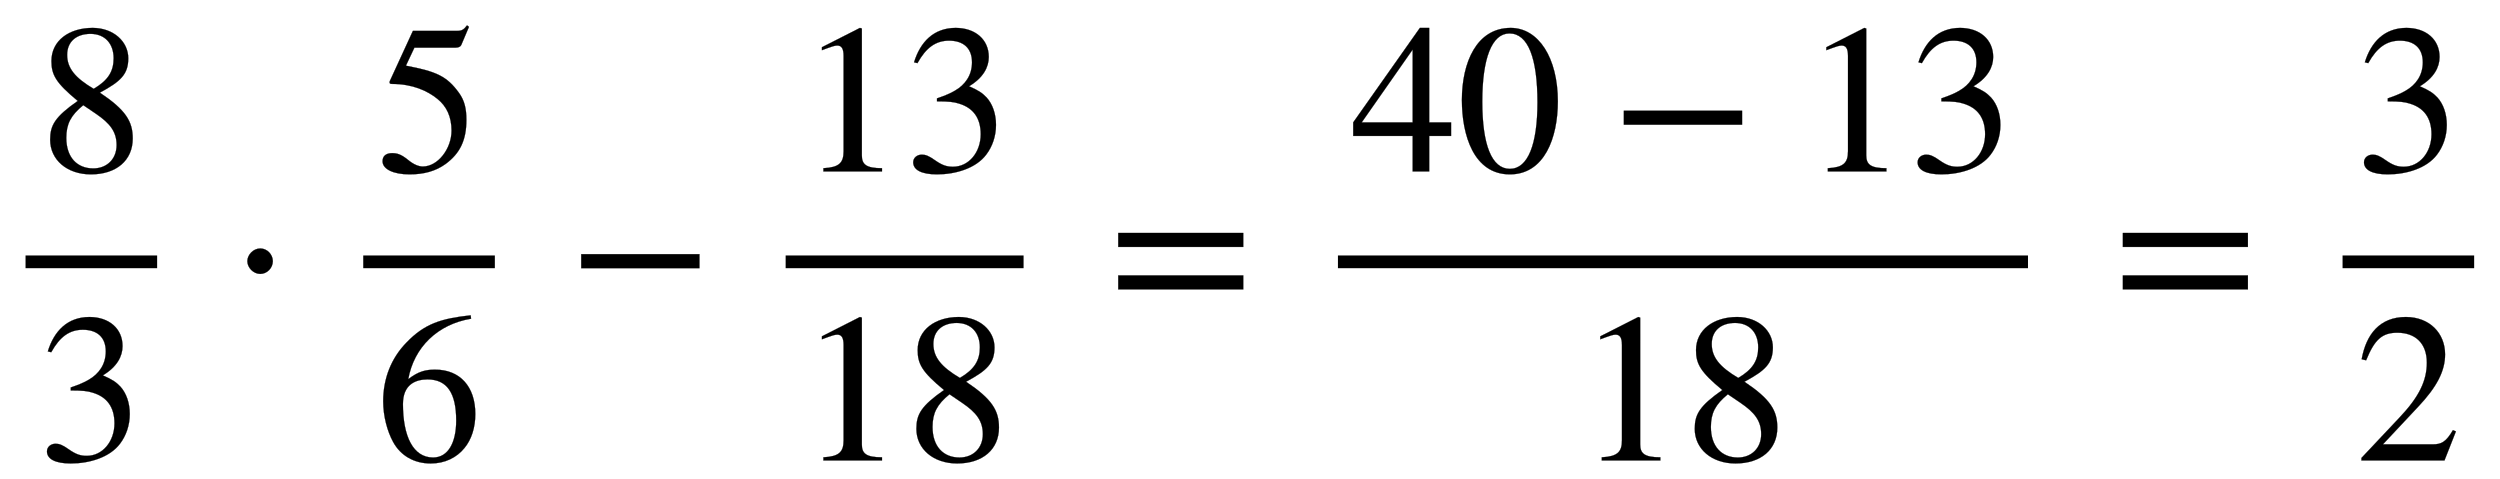
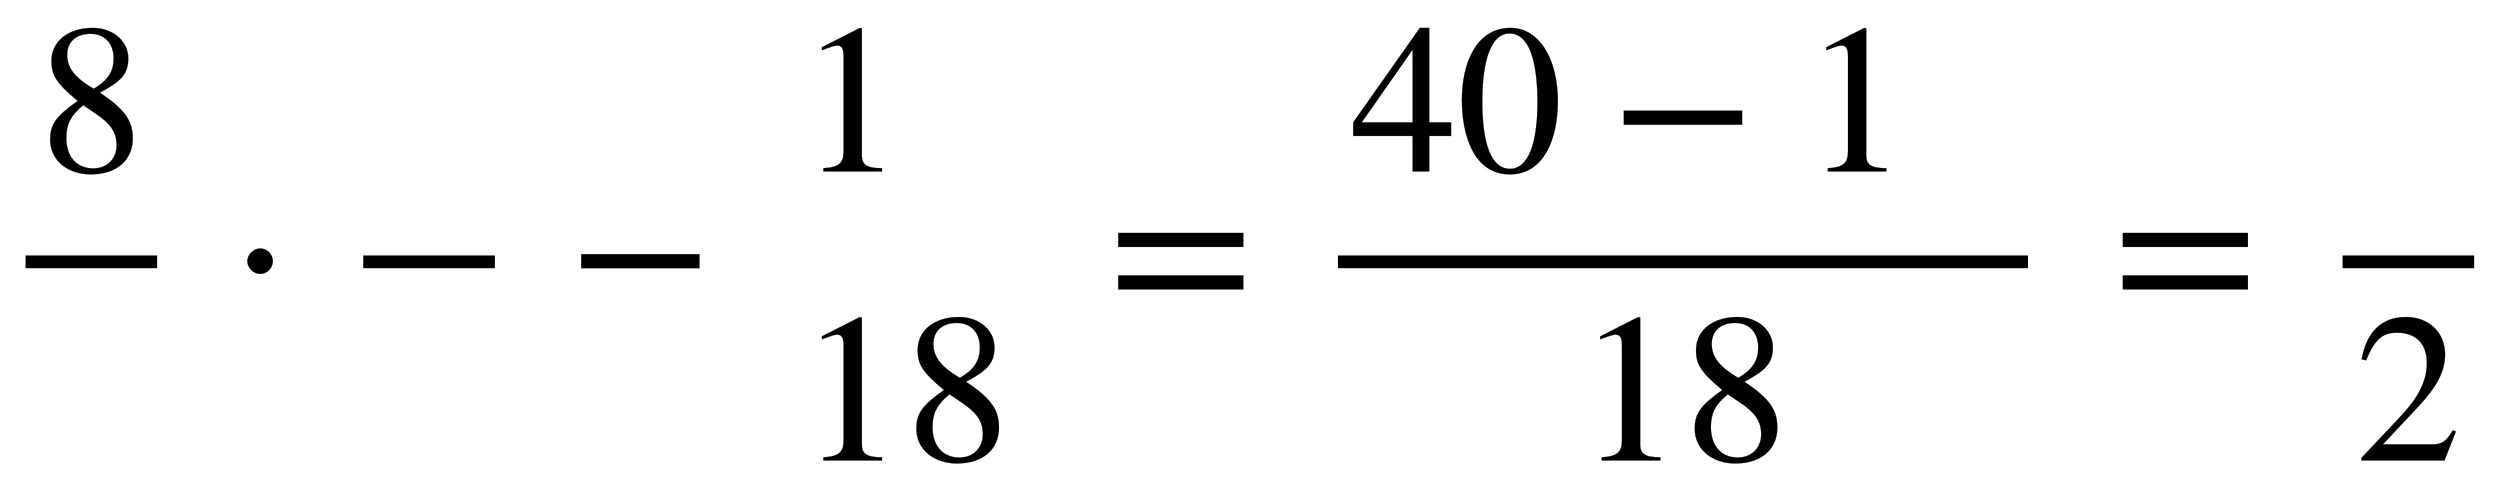
<svg xmlns="http://www.w3.org/2000/svg" xmlns:xlink="http://www.w3.org/1999/xlink" data-style="vertical-align:-1.794ex" width="27.354ex" height="5.239ex" aria-labelledby="MathJax-SVG-1-Title" viewBox="0 -1483.5 11777.4 2255.8">
  <defs aria-hidden="true">
    <path id="a" stroke-width="1" d="M445 155c0-103-77-169-197-169C135-14 56 55 56 149c0 69 23 108 130 183C83 417 62 455 62 520c0 96 83 156 194 156 99 0 168-65 168-143 0-75-35-109-134-162 123-82 155-136 155-216zm-90 378c0 69-41 115-109 115-67 0-110-37-110-99s37-108 125-160c68 40 94 82 94 144zm-84-261l-59 40c-59-48-80-89-80-154 0-92 51-144 127-144 65 0 110 45 110 110 0 62-30 102-98 148z" />
-     <path id="b" stroke-width="1" d="M61 510l-16 4c29 95 92 162 196 162 93 0 156-55 156-137 0-48-26-98-93-138 44-19 62-31 83-53 28-31 44-77 44-129 0-53-17-102-46-140-48-64-143-93-232-93C80-14 41 7 41 43c0 21 18 36 41 36 17 0 33-6 61-26 37-26 58-31 86-31 74 0 130 68 130 153 0 76-35 125-104 145-22 7-45 10-102 10v14c38 13 64 24 84 36 49 28 81 73 81 134 0 68-42 102-108 102-62 0-108-32-149-106z" />
    <path id="c" stroke-width="1" d="M203 253c0-32-27-60-59-60-33 0-61 30-61 60s28 60 61 60c32 0 59-28 59-60z" />
-     <path id="d" stroke-width="1" d="M438 681l-36-85c-3-7-11-13-27-13H181l-40-85c143-27 193-49 250-128 26-36 35-74 35-127 0-96-30-158-98-208-47-34-102-49-170-49C83-14 31 10 31 48c0 25 17 38 45 38 23 0 42-5 74-31 28-23 51-32 71-32 70 0 135 83 135 169 0 64-22 114-67 150-47 38-117 70-213 70-9 0-12 2-12 8 0 2 1 5 1 5l109 237h207c23 0 32 5 48 26z" />
-     <path id="e" stroke-width="1" d="M446 684l2-16c-157-26-269-134-296-285 49 38 83 45 127 45 117 0 189-80 189-209 0-64-18-120-51-160-37-46-93-73-159-73-79 0-142 37-177 101-28 51-47 122-47 192 0 108 38 203 109 276 86 90 165 114 303 129zm-68-496c0 128-42 194-135 194-57 0-116-24-116-116 0-152 48-252 142-252 72 0 109 72 109 174z" />
    <path id="f" stroke-width="1" d="M621 220H64v66h557v-66z" />
    <path id="g" stroke-width="1" d="M394 0H118v15c74 4 95 25 95 80v449c0 34-9 49-30 49-10 0-27-5-45-12l-27-10v14l179 91 9-3V76c0-43 20-61 95-61V0z" />
    <path id="h" stroke-width="1" d="M637 320H48v66h589v-66zm0-200H48v66h589v-66z" />
    <path id="i" stroke-width="1" d="M473 167H370V0h-78v167H12v64l314 445h44V231h103v-64zm-181 64v343L52 231h240z" />
    <path id="j" stroke-width="1" d="M476 330c0-172-63-344-226-344C79-14 24 172 24 336c0 177 69 340 230 340 131 0 222-141 222-346zm-96-5c0 208-44 325-132 325-83 0-128-118-128-321S164 12 250 12c85 0 130 115 130 313z" />
-     <path id="k" stroke-width="1" d="M474 137L420 0H29v12l178 189c94 99 130 175 130 260 0 91-54 141-139 141-72 0-107-32-147-130l-21 5c21 117 85 199 208 199 113 0 185-77 185-176 0-79-39-154-128-248L130 76h234c42 0 63 11 96 67z" />
+     <path id="k" stroke-width="1" d="M474 137L420 0H29v12l178 189c94 99 130 175 130 260 0 91-54 141-139 141-72 0-107-32-147-130l-21 5c21 117 85 199 208 199 113 0 185-77 185-176 0-79-39-154-128-248L130 76h234c42 0 63 11 96 67" />
  </defs>
  <g fill="currentColor" stroke="currentColor" stroke-width="0" aria-hidden="true" transform="scale(1 -1)">
    <g transform="translate(120)">
      <path stroke="none" d="M0 220h620v60H0z" />
      <use x="60" y="676" xlink:href="#a" />
      <use x="60" y="-686" xlink:href="#b" />
    </g>
    <use x="1082" xlink:href="#c" />
    <g transform="translate(1711)">
      <path stroke="none" d="M0 220h620v60H0z" />
      <use x="60" y="676" xlink:href="#d" />
      <use x="60" y="-686" xlink:href="#e" />
    </g>
    <use x="2674" xlink:href="#f" />
-     <path stroke="none" d="M3701 220h1121v60H3701z" />
    <g transform="translate(3761 676)">
      <use xlink:href="#g" />
      <use x="500" xlink:href="#b" />
    </g>
    <g transform="translate(3761 -686)">
      <use xlink:href="#g" />
      <use x="500" xlink:href="#a" />
    </g>
    <use x="5220" xlink:href="#h" />
    <path stroke="none" d="M6303 220h3251v60H6303z" />
    <g transform="translate(6363 676)">
      <use xlink:href="#i" />
      <use x="500" xlink:href="#j" />
      <use x="1223" xlink:href="#f" />
      <g transform="translate(2130)">
        <use xlink:href="#g" />
        <use x="500" xlink:href="#b" />
      </g>
    </g>
    <g transform="translate(7428 -686)">
      <use xlink:href="#g" />
      <use x="500" xlink:href="#a" />
    </g>
    <use x="9953" xlink:href="#h" />
    <g>
      <g transform="translate(11036)">
        <path stroke="none" d="M0 220h620v60H0z" />
        <use x="60" y="676" xlink:href="#b" />
        <use x="60" y="-686" xlink:href="#k" />
      </g>
    </g>
  </g>
</svg>